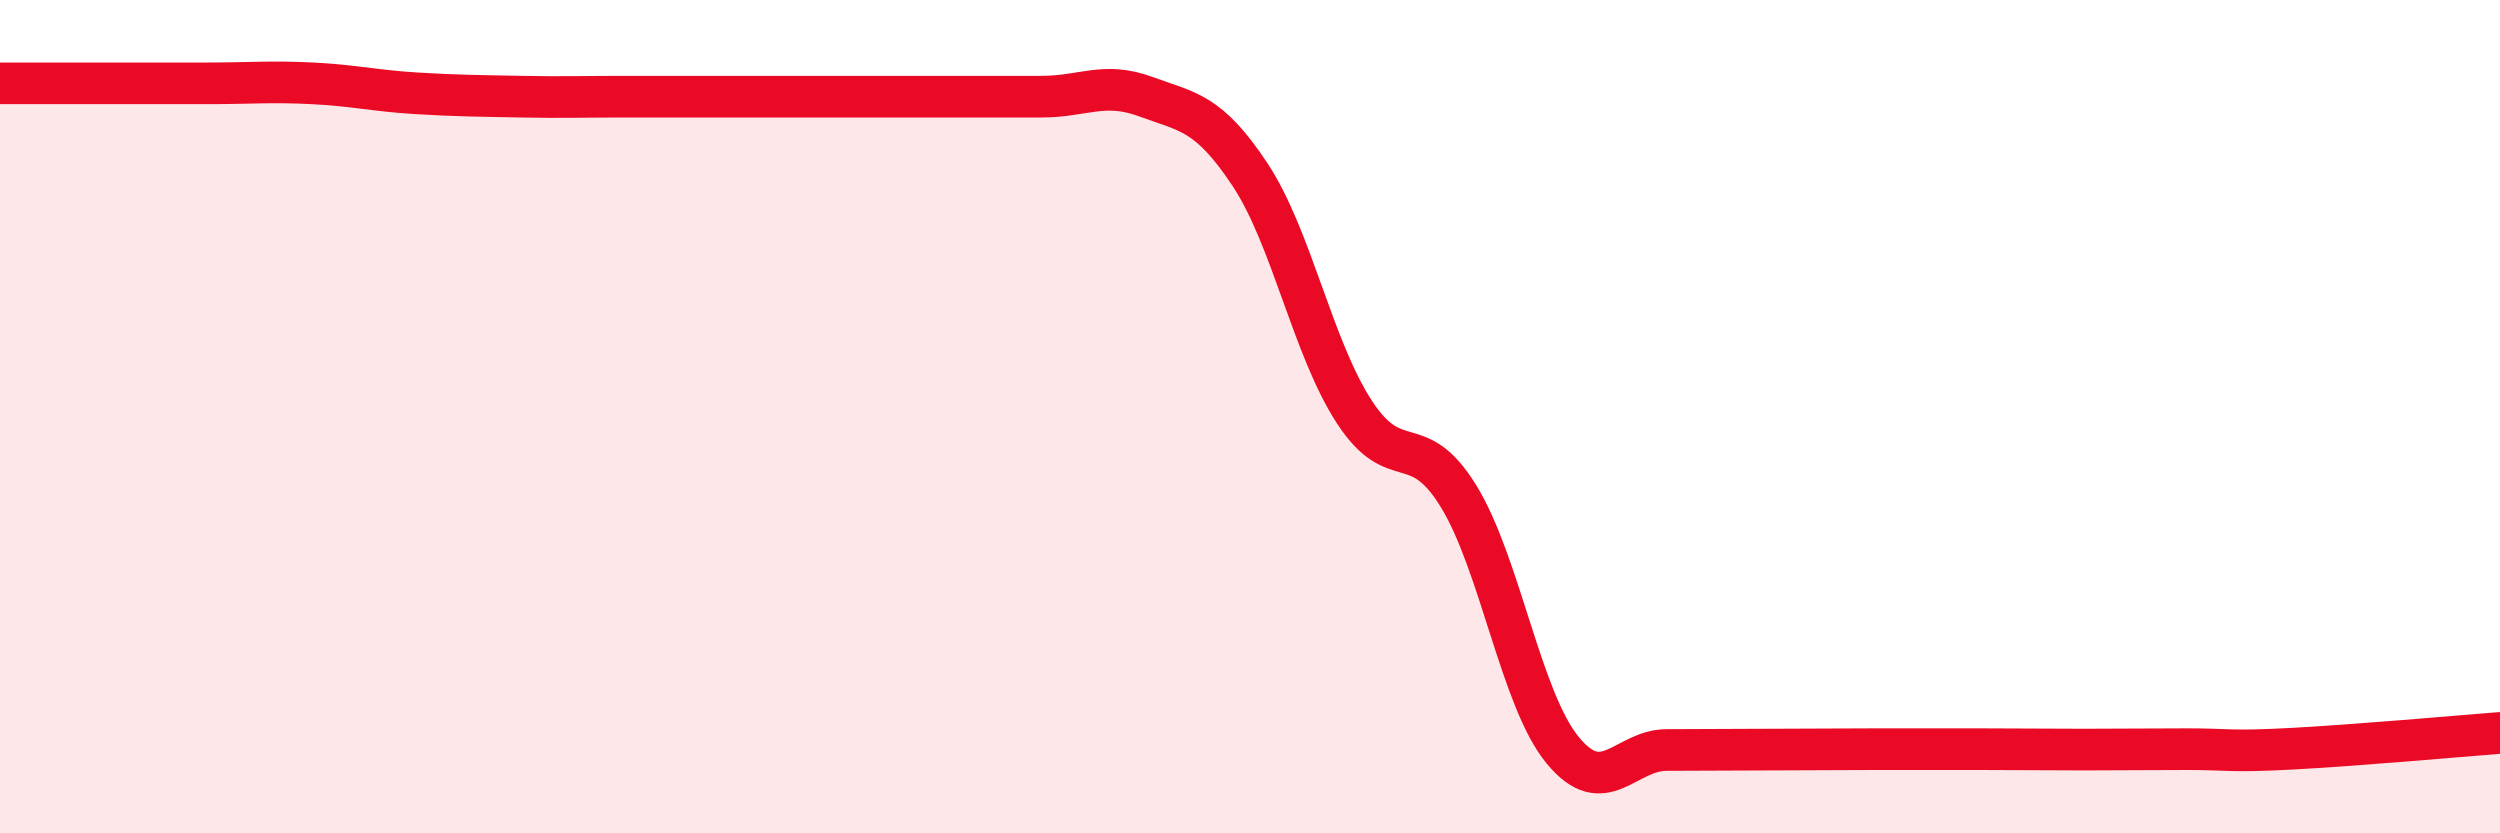
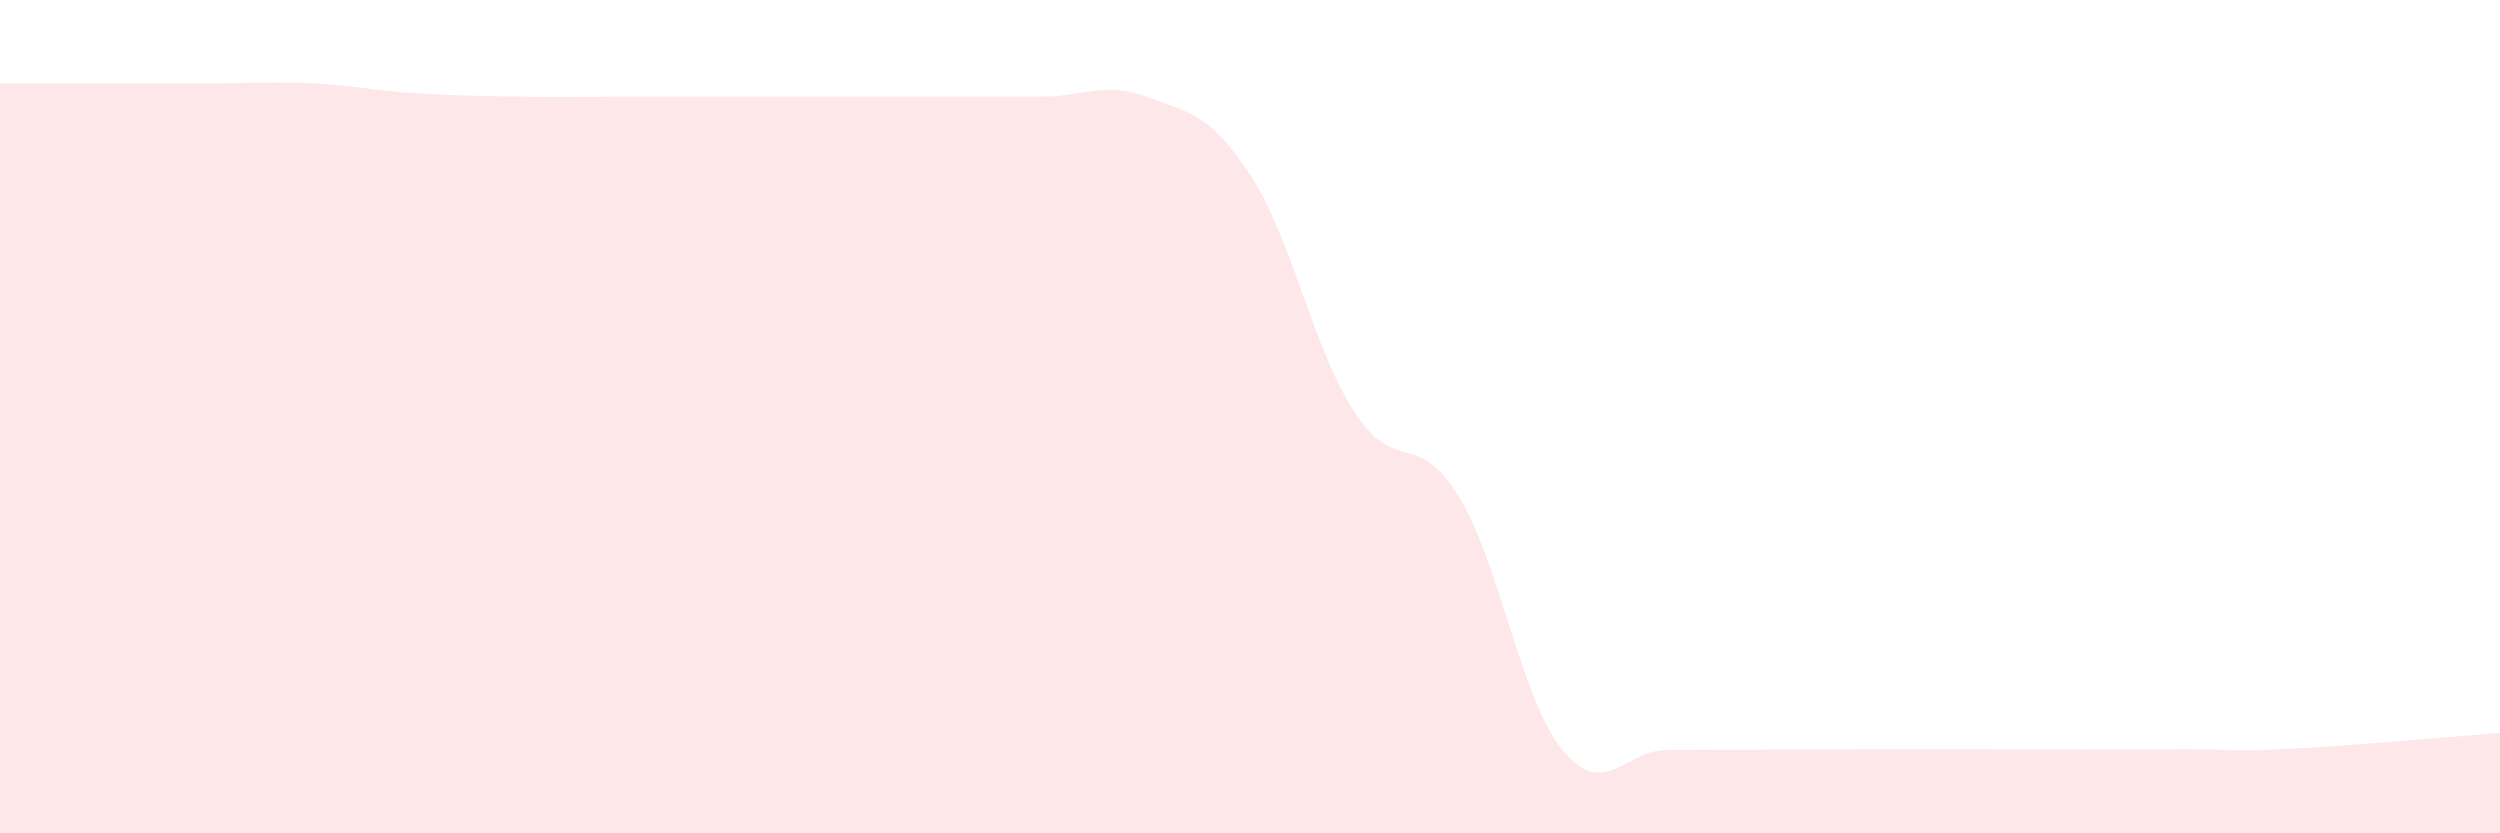
<svg xmlns="http://www.w3.org/2000/svg" width="60" height="20" viewBox="0 0 60 20">
  <path d="M 0,2 C 0.5,2 1.5,2 2.5,2 C 3.5,2 4,2 5,2 C 6,2 6.5,1.95 7.5,2 C 8.5,2.05 9,2.18 10,2.24 C 11,2.3 11.5,2.3 12.5,2.32 C 13.5,2.34 14,2.32 15,2.32 C 16,2.32 16.5,2.32 17.5,2.32 C 18.5,2.32 19,2.32 20,2.32 C 21,2.32 21.5,2.32 22.5,2.32 C 23.5,2.32 24,2.32 25,2.32 C 26,2.32 26.5,1.95 27.5,2.32 C 28.5,2.69 29,2.68 30,4.19 C 31,5.7 31.5,8.34 32.5,9.88 C 33.5,11.42 34,10.28 35,11.9 C 36,13.52 36.5,16.78 37.5,18 C 38.5,19.22 39,18 40,18 C 41,18 41.5,17.99 42.5,17.99 C 43.5,17.99 44,17.98 45,17.98 C 46,17.98 46.5,17.98 47.5,17.98 C 48.5,17.98 49,17.99 50,17.99 C 51,17.99 51.5,17.98 52.5,17.98 C 53.5,17.98 53.5,18.05 55,17.97 C 56.5,17.89 59,17.67 60,17.59L60 20L0 20Z" fill="#EB0A25" opacity="0.1" stroke-linecap="round" stroke-linejoin="round" />
-   <path d="M 0,2 C 0.5,2 1.5,2 2.5,2 C 3.5,2 4,2 5,2 C 6,2 6.5,1.95 7.5,2 C 8.5,2.05 9,2.18 10,2.24 C 11,2.3 11.5,2.3 12.5,2.32 C 13.5,2.34 14,2.32 15,2.32 C 16,2.32 16.5,2.32 17.5,2.32 C 18.5,2.32 19,2.32 20,2.32 C 21,2.32 21.5,2.32 22.5,2.32 C 23.5,2.32 24,2.32 25,2.32 C 26,2.32 26.5,1.95 27.5,2.32 C 28.5,2.69 29,2.68 30,4.19 C 31,5.7 31.5,8.34 32.5,9.88 C 33.5,11.42 34,10.28 35,11.9 C 36,13.52 36.5,16.78 37.5,18 C 38.5,19.22 39,18 40,18 C 41,18 41.5,17.99 42.5,17.99 C 43.5,17.99 44,17.98 45,17.98 C 46,17.98 46.5,17.98 47.5,17.98 C 48.5,17.98 49,17.99 50,17.99 C 51,17.99 51.5,17.98 52.5,17.98 C 53.5,17.98 53.5,18.05 55,17.97 C 56.5,17.89 59,17.67 60,17.59" stroke="#EB0A25" stroke-width="1" fill="none" stroke-linecap="round" stroke-linejoin="round" />
</svg>